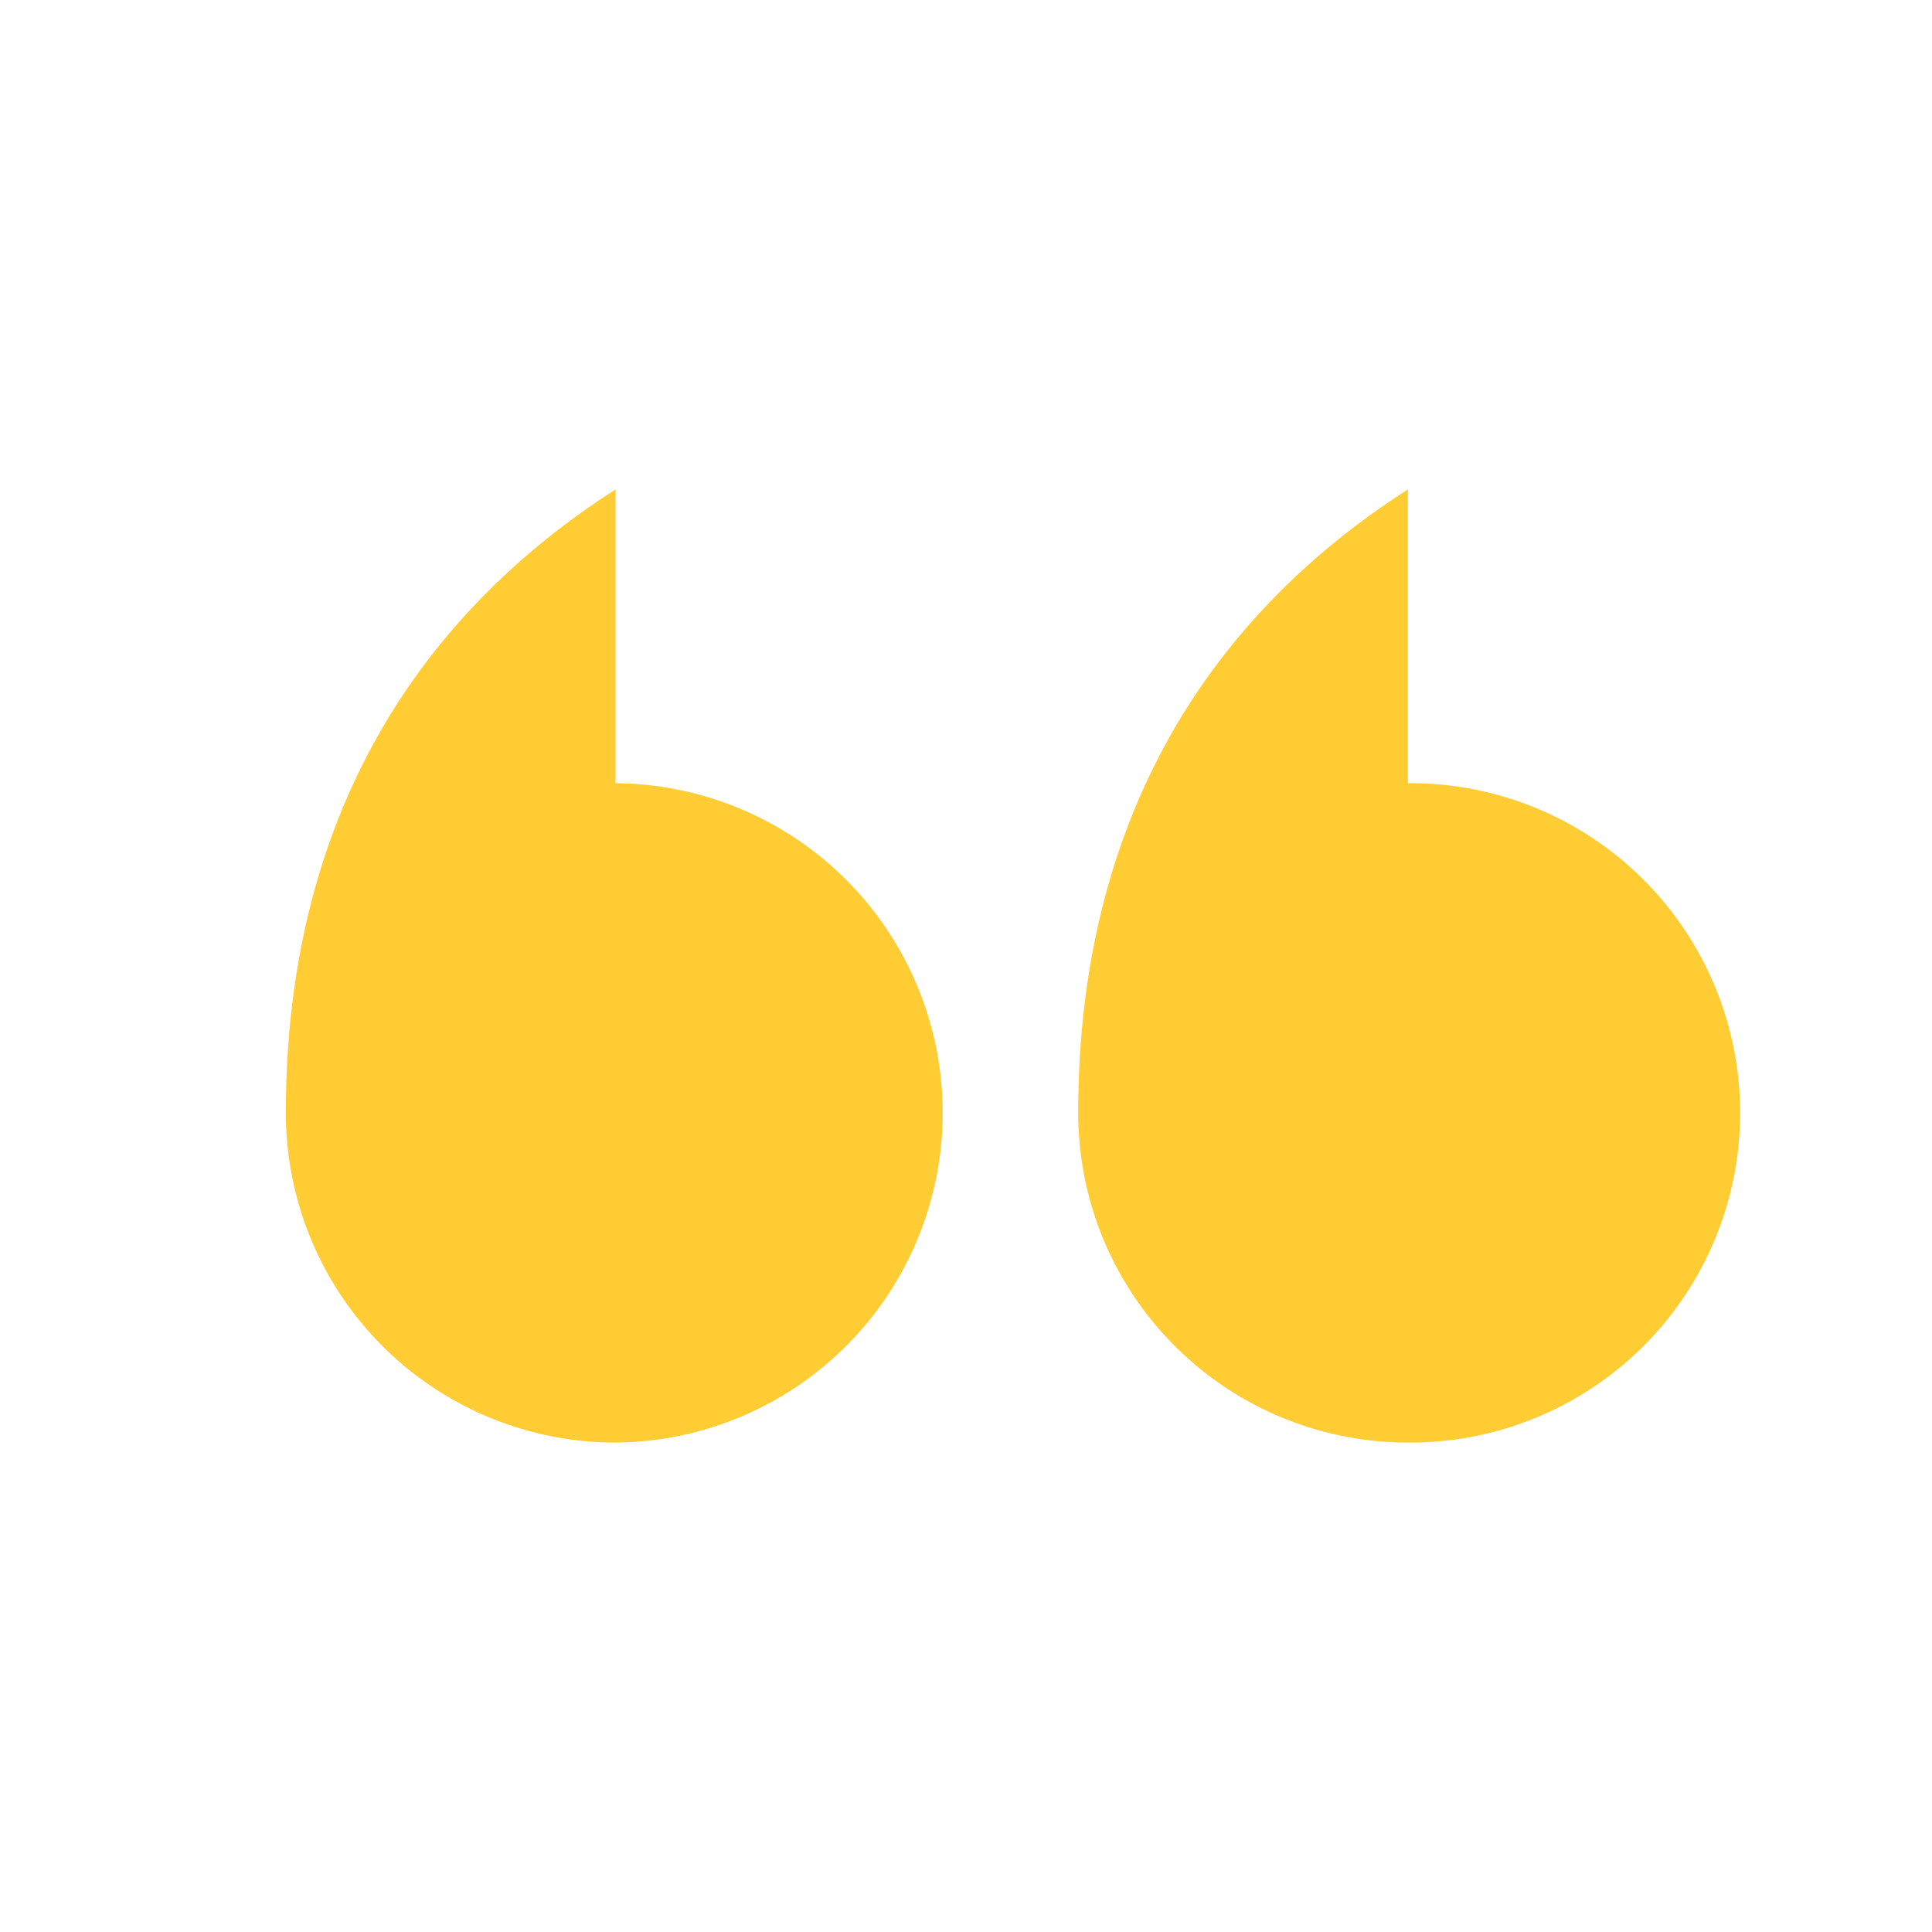
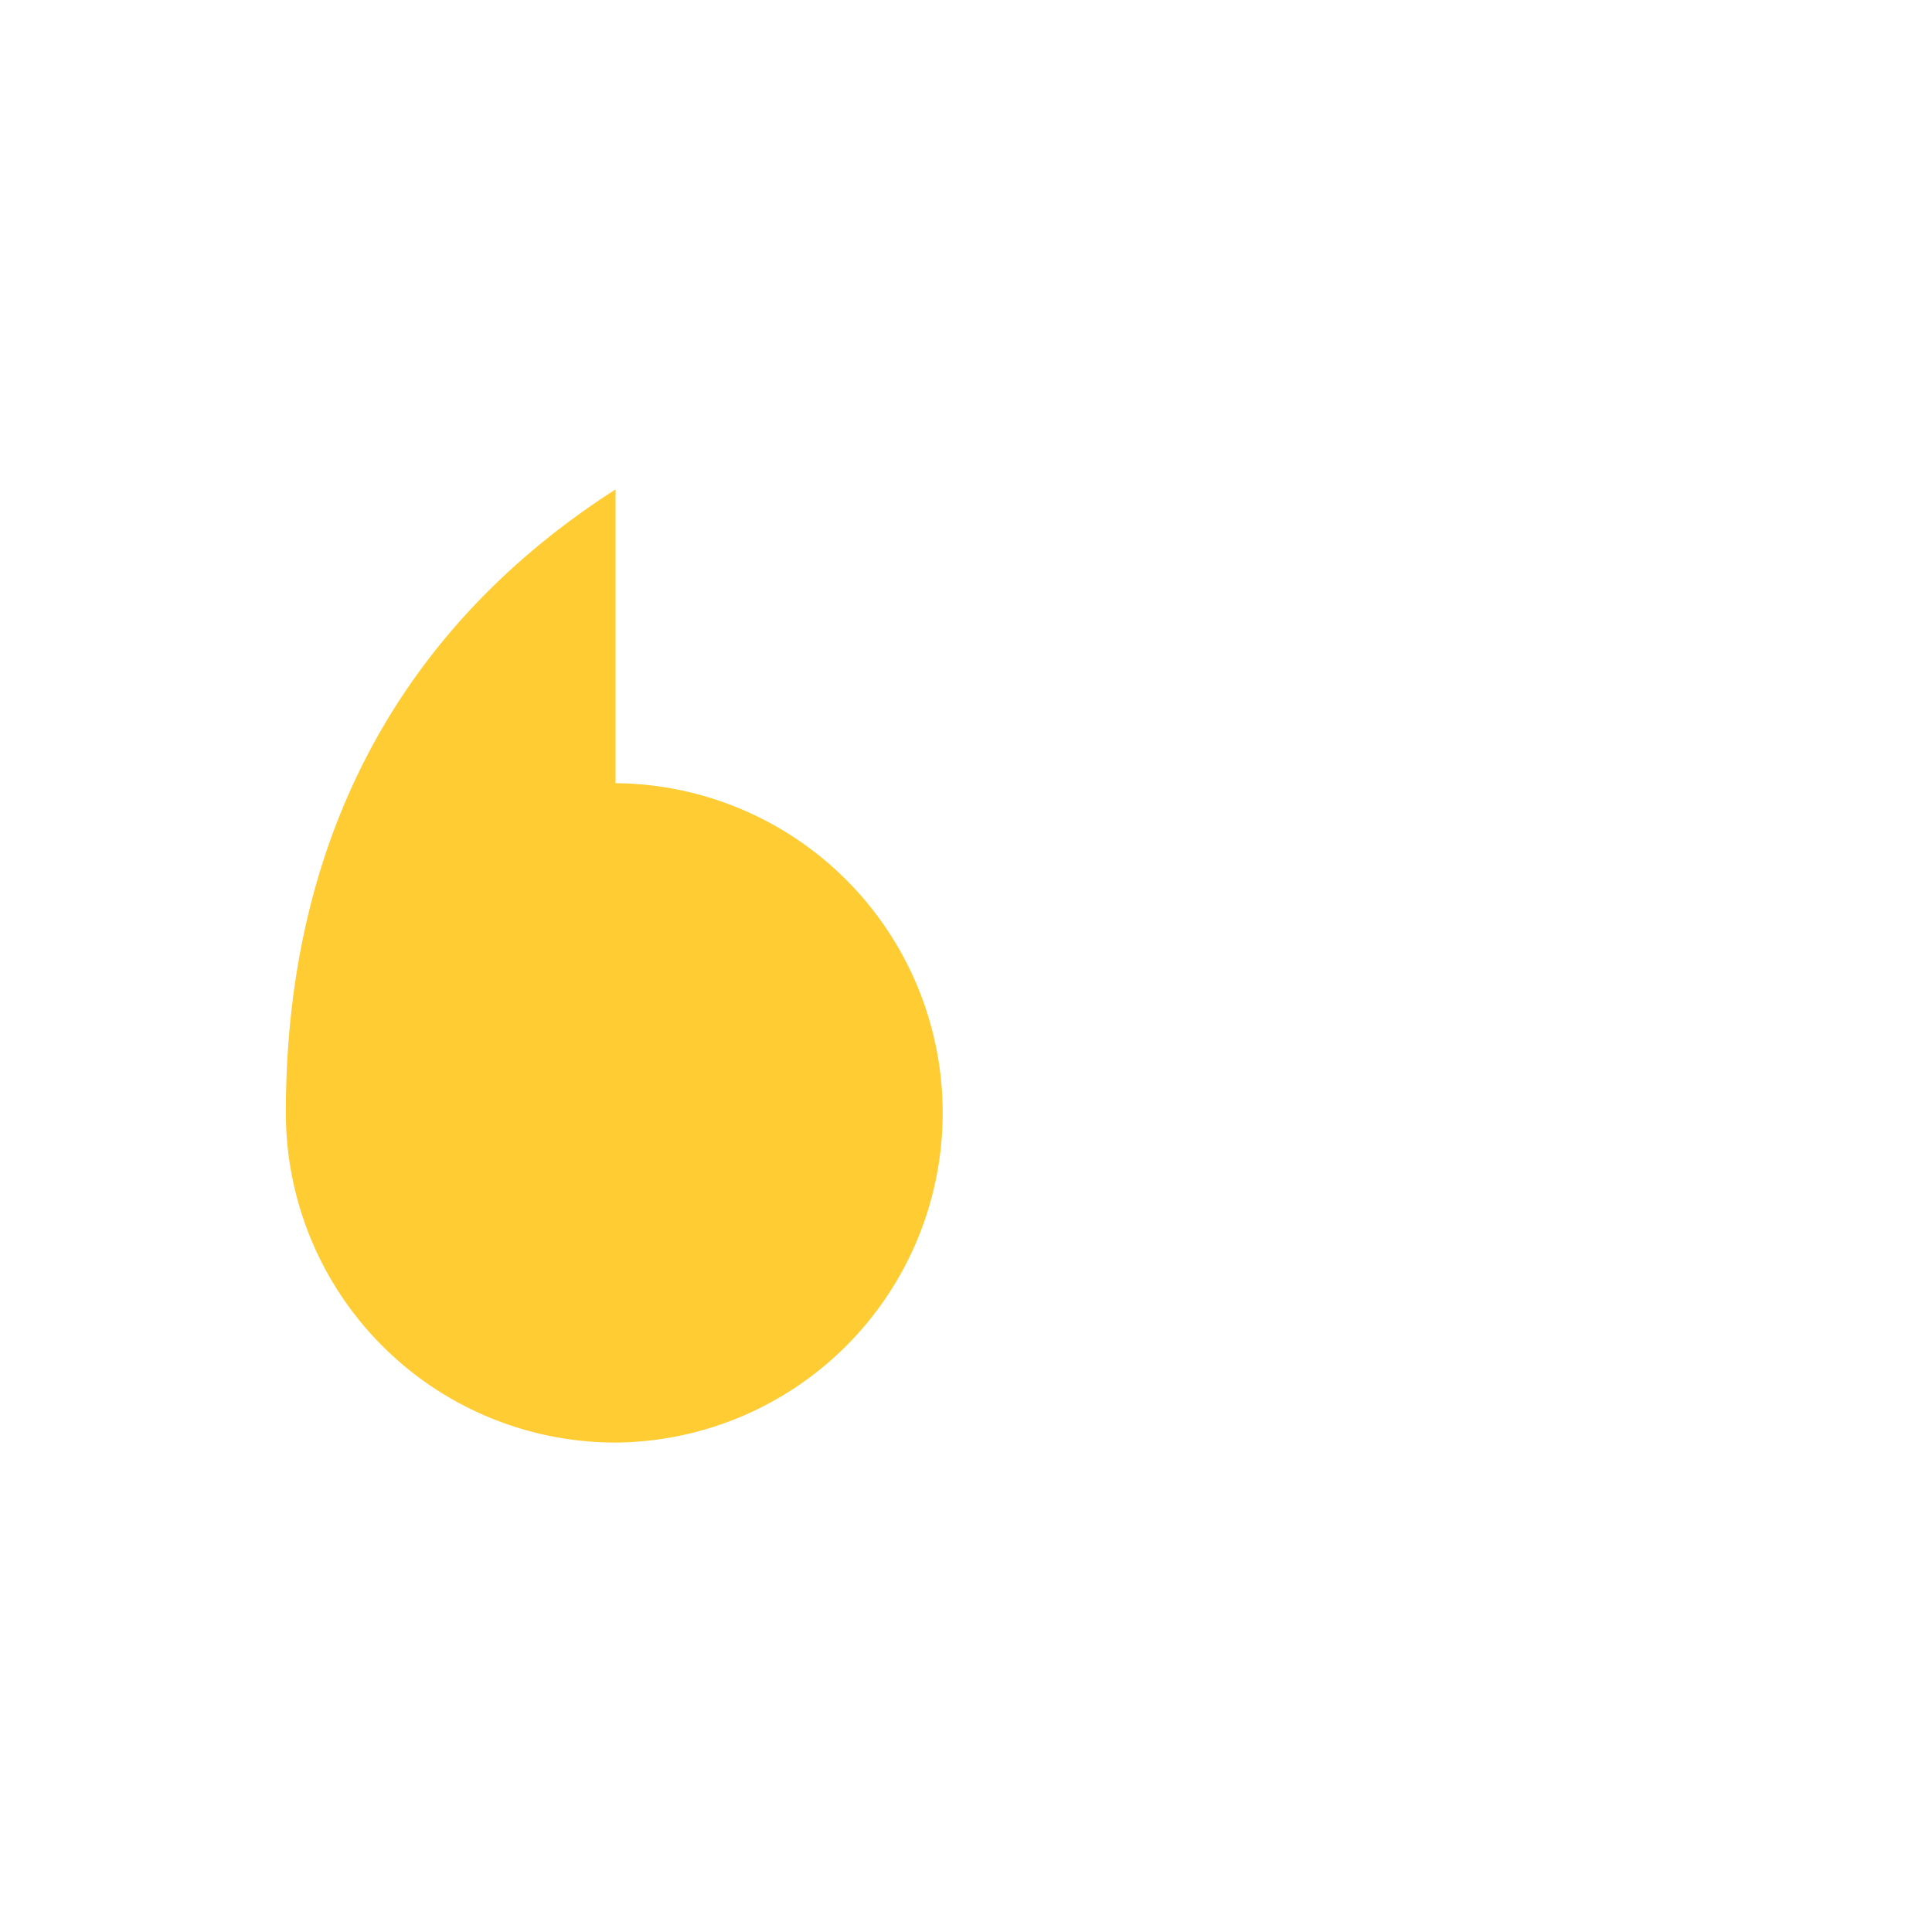
<svg xmlns="http://www.w3.org/2000/svg" width="977.92" height="977.92" viewBox="0 0 977.92 977.92">
-   <path d="M712.63,730.18a166.88,166.88,0,1,0,0-333.75V247.74C610.28,313.28,545.76,416.81,545.76,563.3A166.87,166.87,0,0,0,712.63,730.18Z" fill="#ffcc33" />
  <path d="M311.57,730.18a166.88,166.88,0,0,0,0-333.75V247.74C209.22,313.28,144.69,416.81,144.69,563.3A166.87,166.87,0,0,0,311.57,730.18Z" fill="#ffcc33" />
</svg>